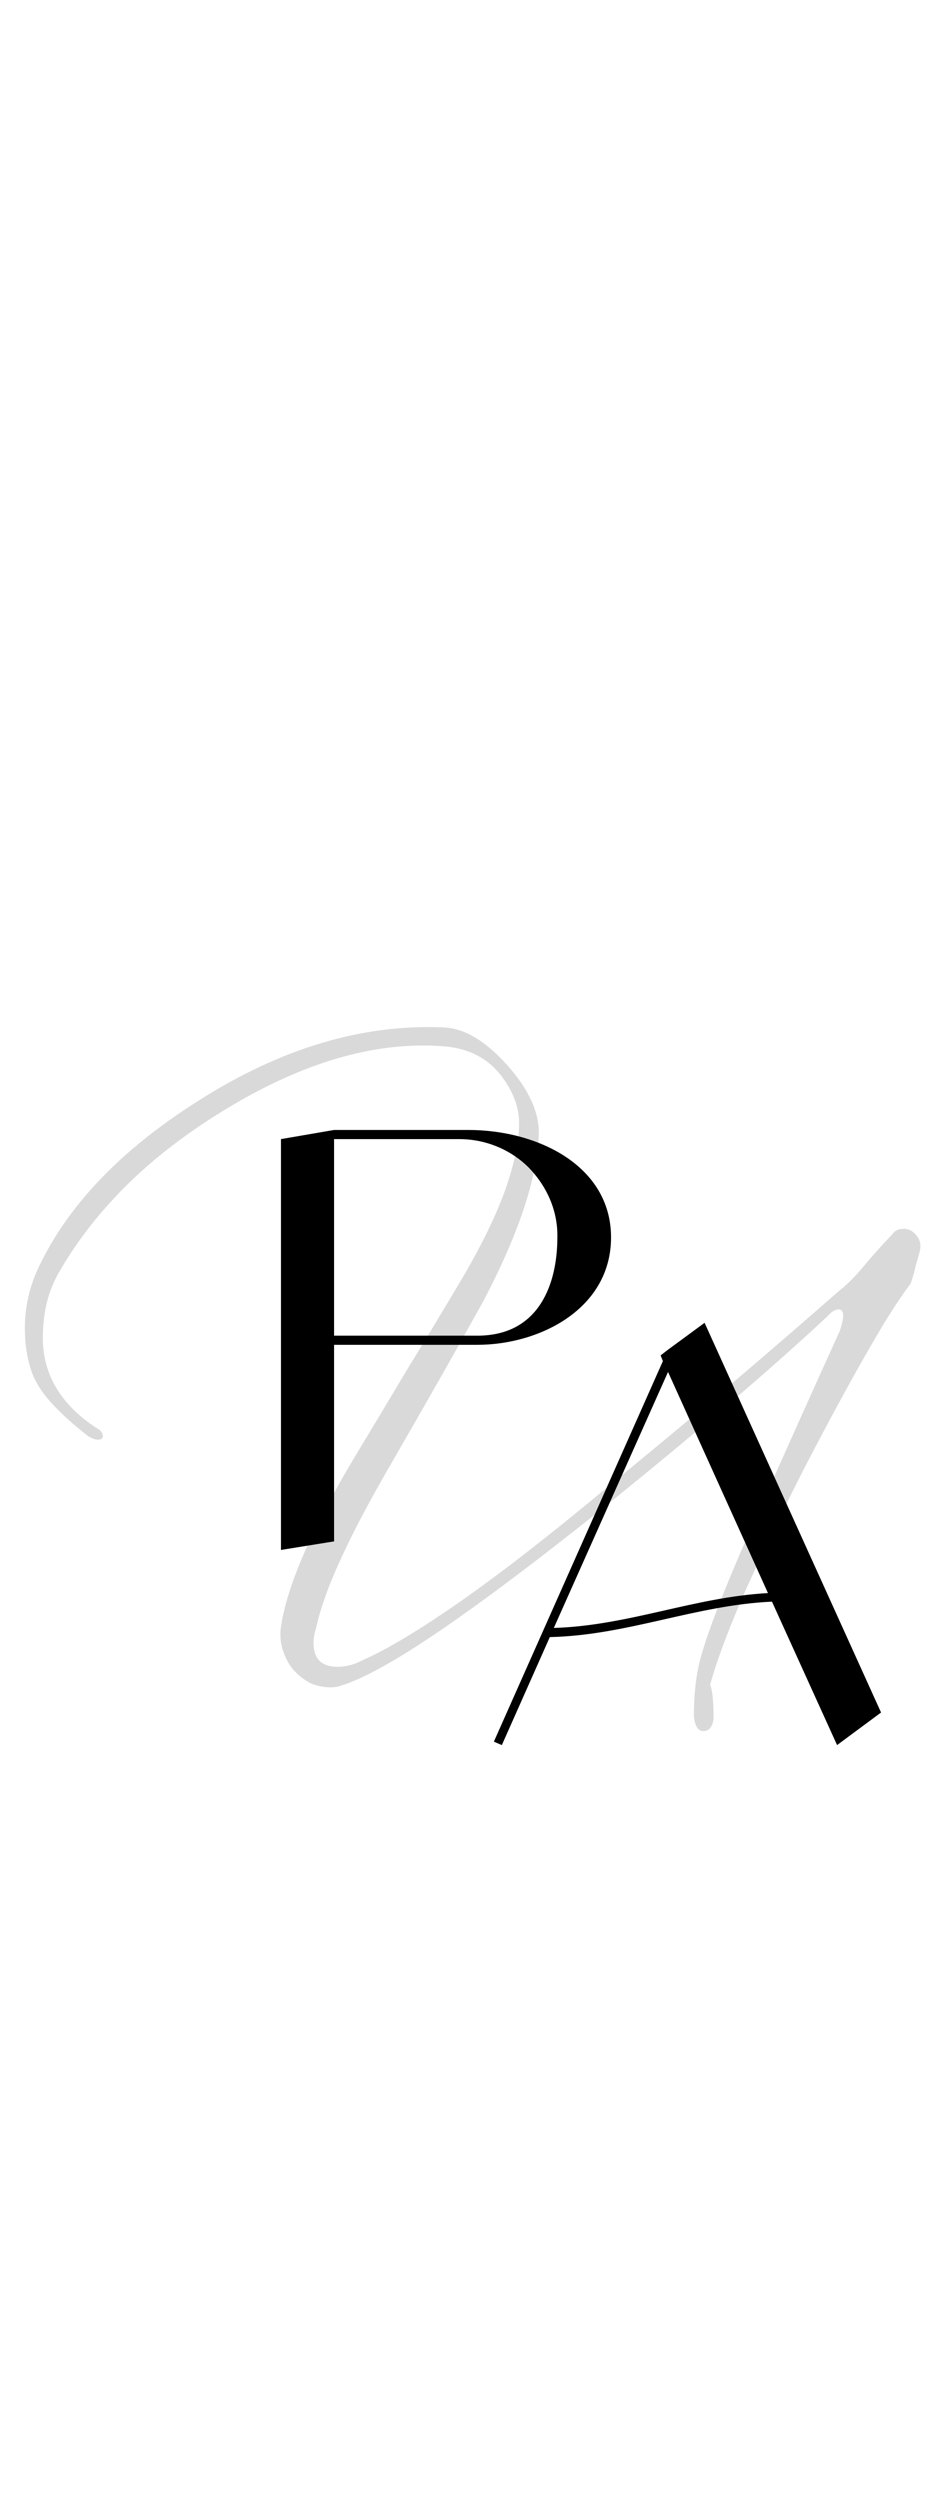
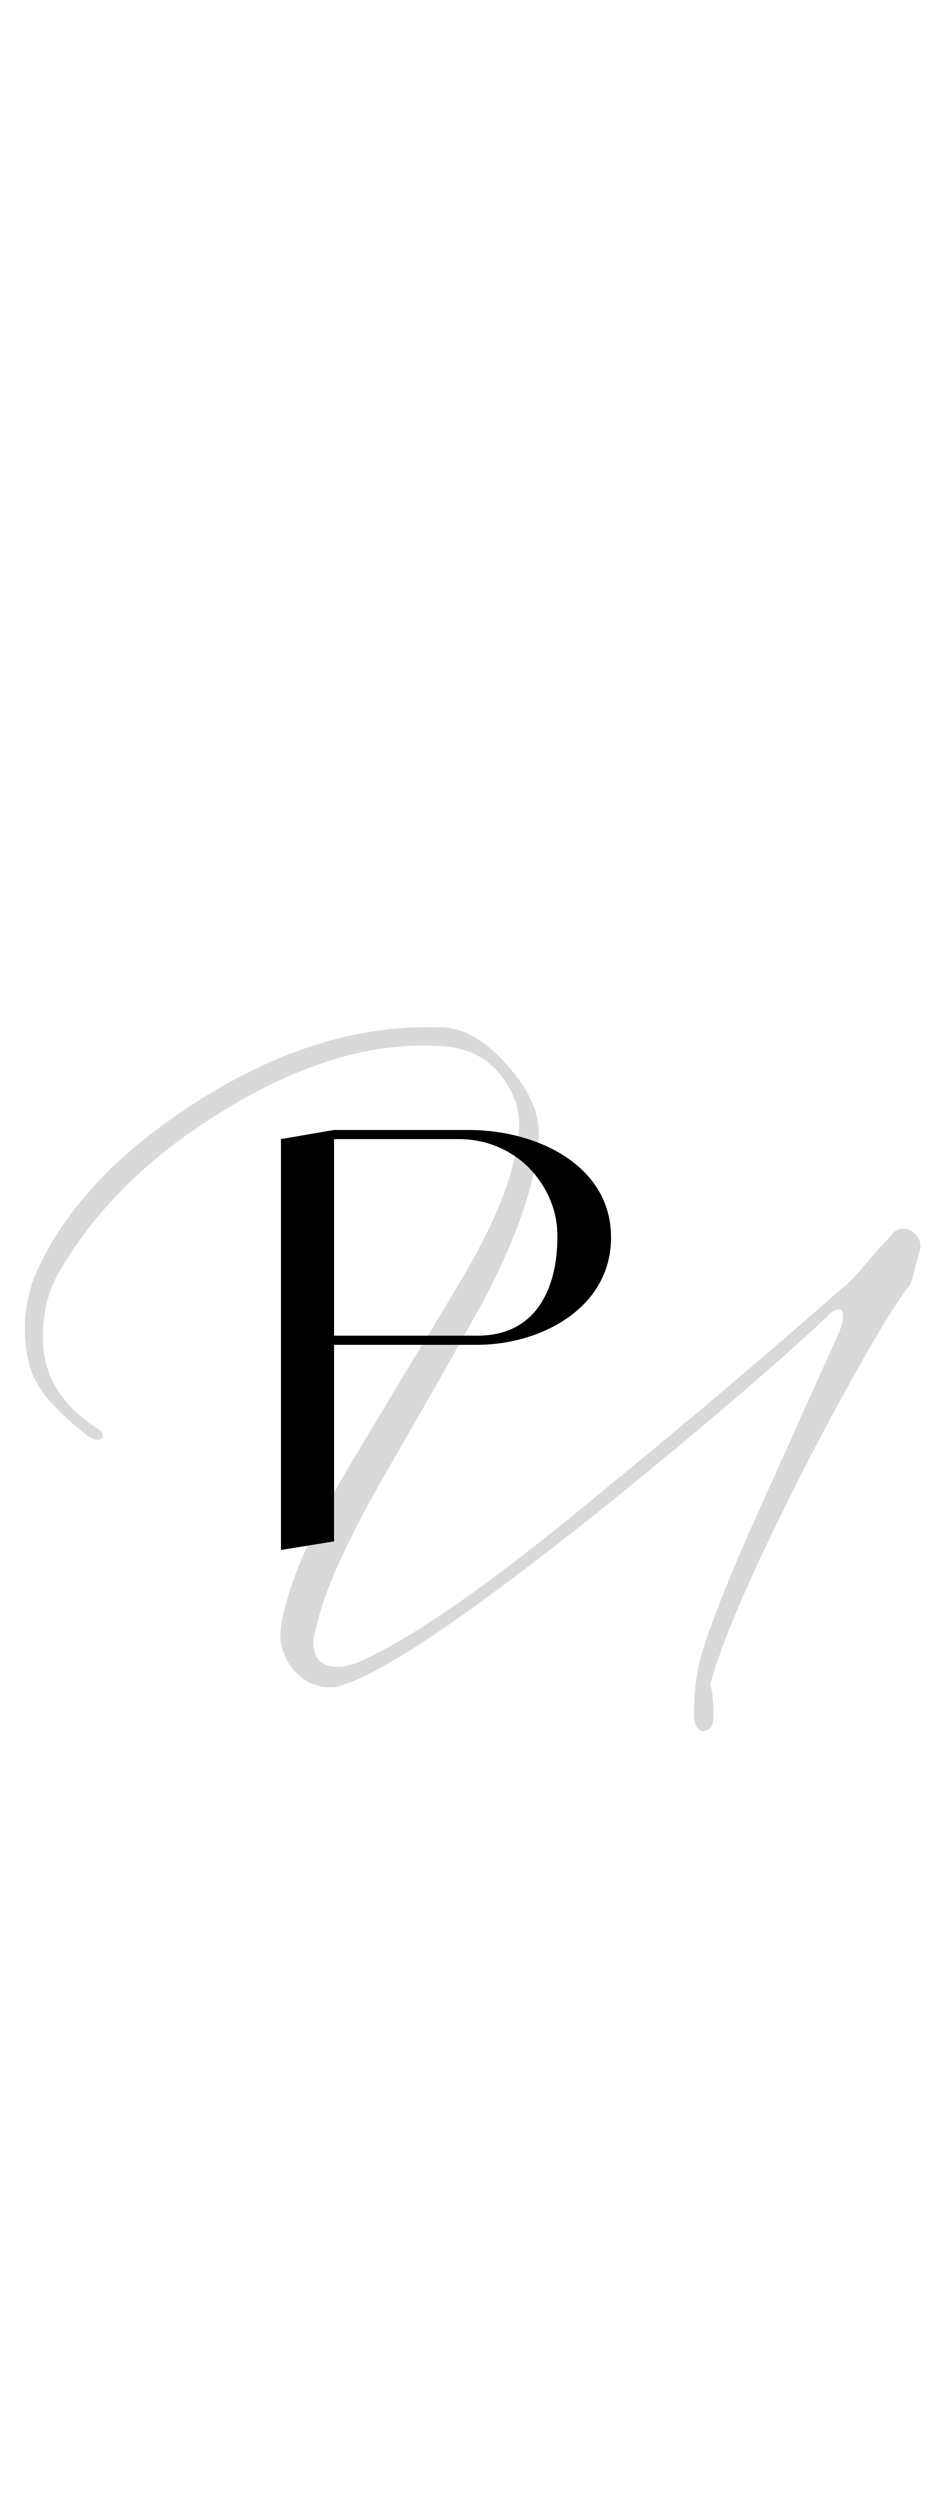
<svg xmlns="http://www.w3.org/2000/svg" width="130" height="350" viewBox="0 0 130 350" fill="none">
  <path d="M99.48 235.88C99.8 236.6 99.96 238.2 99.96 240.68C99.8 241.8 99.32 242.36 98.52 242.36C97.8 242.36 97.36 241.68 97.2 240.32C97.2 237.36 97.48 234.76 98.04 232.52C99.24 227.88 102.68 219.36 108.36 206.96C111.4 200.16 113.68 195.08 115.2 191.72C116.72 188.36 117.52 186.6 117.6 186.44C118.32 184.36 118.28 183.32 117.48 183.32C117 183.32 116.48 183.64 115.92 184.28C108.32 191.4 97.68 200.48 84 211.52C74.96 218.72 67.44 224.36 61.44 228.44C55.44 232.52 50.88 235.04 47.76 236C47.28 236.16 46.8 236.24 46.32 236.24C45.36 236.24 44.4 236.04 43.44 235.64C42.56 235.16 41.76 234.52 41.04 233.72C40.4 232.92 39.92 232 39.6 230.96C39.28 229.92 39.2 228.84 39.36 227.72C40.24 221.96 43.64 214.12 49.56 204.2C52.12 199.96 54.64 195.76 57.12 191.6C59.68 187.44 62.24 183.2 64.8 178.88C67.52 174.24 69.52 170.12 70.8 166.52C72.08 162.84 72.72 159.76 72.72 157.28C72.72 154.96 71.84 152.68 70.08 150.44C68.16 148.04 65.48 146.72 62.04 146.48C52.52 145.76 42.28 148.76 31.32 155.48C25.96 158.76 21.36 162.32 17.52 166.16C13.68 170 10.52 174.12 8.04 178.52C7.32 179.88 6.8 181.28 6.48 182.72C6.16 184.16 6 185.68 6 187.28C6 192.4 8.48 196.6 13.44 199.88C14.08 200.2 14.4 200.6 14.4 201.08C14.4 201.4 14.16 201.56 13.68 201.56C13.36 201.56 12.92 201.4 12.36 201.08C10.2 199.4 8.44 197.8 7.08 196.28C5.72 194.76 4.8 193.24 4.32 191.72C3.76 189.96 3.48 188.04 3.48 185.96C3.48 182.92 4.16 180 5.52 177.2C9.68 168.56 17.08 160.88 27.72 154.16C39.24 146.8 50.68 143.36 62.04 143.84C65 143.92 68.04 145.72 71.16 149.24C74.12 152.6 75.56 155.8 75.48 158.84C75.24 164.92 72.72 172.56 67.92 181.76C67.76 182.08 66.56 184.24 64.32 188.24C62.08 192.24 58.72 198.12 54.24 205.88C51.52 210.6 49.32 214.8 47.64 218.48C45.96 222.16 44.84 225.32 44.28 227.96C44.04 228.68 43.92 229.36 43.92 230C43.92 232.24 45.04 233.36 47.28 233.36C48.48 233.36 49.68 233.04 50.88 232.4C54.32 230.88 58.96 228.08 64.8 224C70.72 219.84 77.84 214.28 86.16 207.32C91.44 203 96.68 198.64 101.88 194.24C107.16 189.76 112.4 185.24 117.6 180.68C118.72 179.8 119.84 178.68 120.96 177.32C122.08 175.96 123.44 174.44 125.04 172.76C125.36 172.28 125.88 172.04 126.6 172.04C127.32 172.04 127.92 172.36 128.4 173C128.88 173.56 129.04 174.24 128.88 175.04C128.72 175.68 128.52 176.4 128.28 177.2C128.12 178 127.88 178.84 127.56 179.72C125.8 182.04 123.68 185.4 121.2 189.8C118.72 194.12 115.8 199.52 112.44 206C108.84 213.12 105.96 219.16 103.8 224.12C101.72 229 100.28 232.92 99.48 235.88Z" fill="black" fill-opacity="0.15" />
  <path d="M65.599 158.2C75.359 158.2 85.599 163.24 85.599 173.24C85.599 183.24 75.599 188.28 66.879 188.28H46.799V215.8L39.359 217V159.48L46.799 158.2H65.599ZM66.879 187C75.599 187 78.079 179.64 78.079 173.24C78.159 169.56 76.639 166.12 74.079 163.48C71.519 160.92 67.999 159.48 64.319 159.48H46.799V187H66.879Z" fill="black" />
-   <path d="M117.263 244.32L108.143 224.24C97.422 224.72 87.903 228.96 77.022 229.2L70.302 244.32L69.183 243.84L92.862 190.56L92.543 189.76L93.582 188.96L98.703 185.2L123.423 239.76L117.263 244.32ZM77.582 227.92C88.062 227.6 97.263 223.6 107.583 223.04L93.582 192.08L77.582 227.92Z" fill="black" />
</svg>